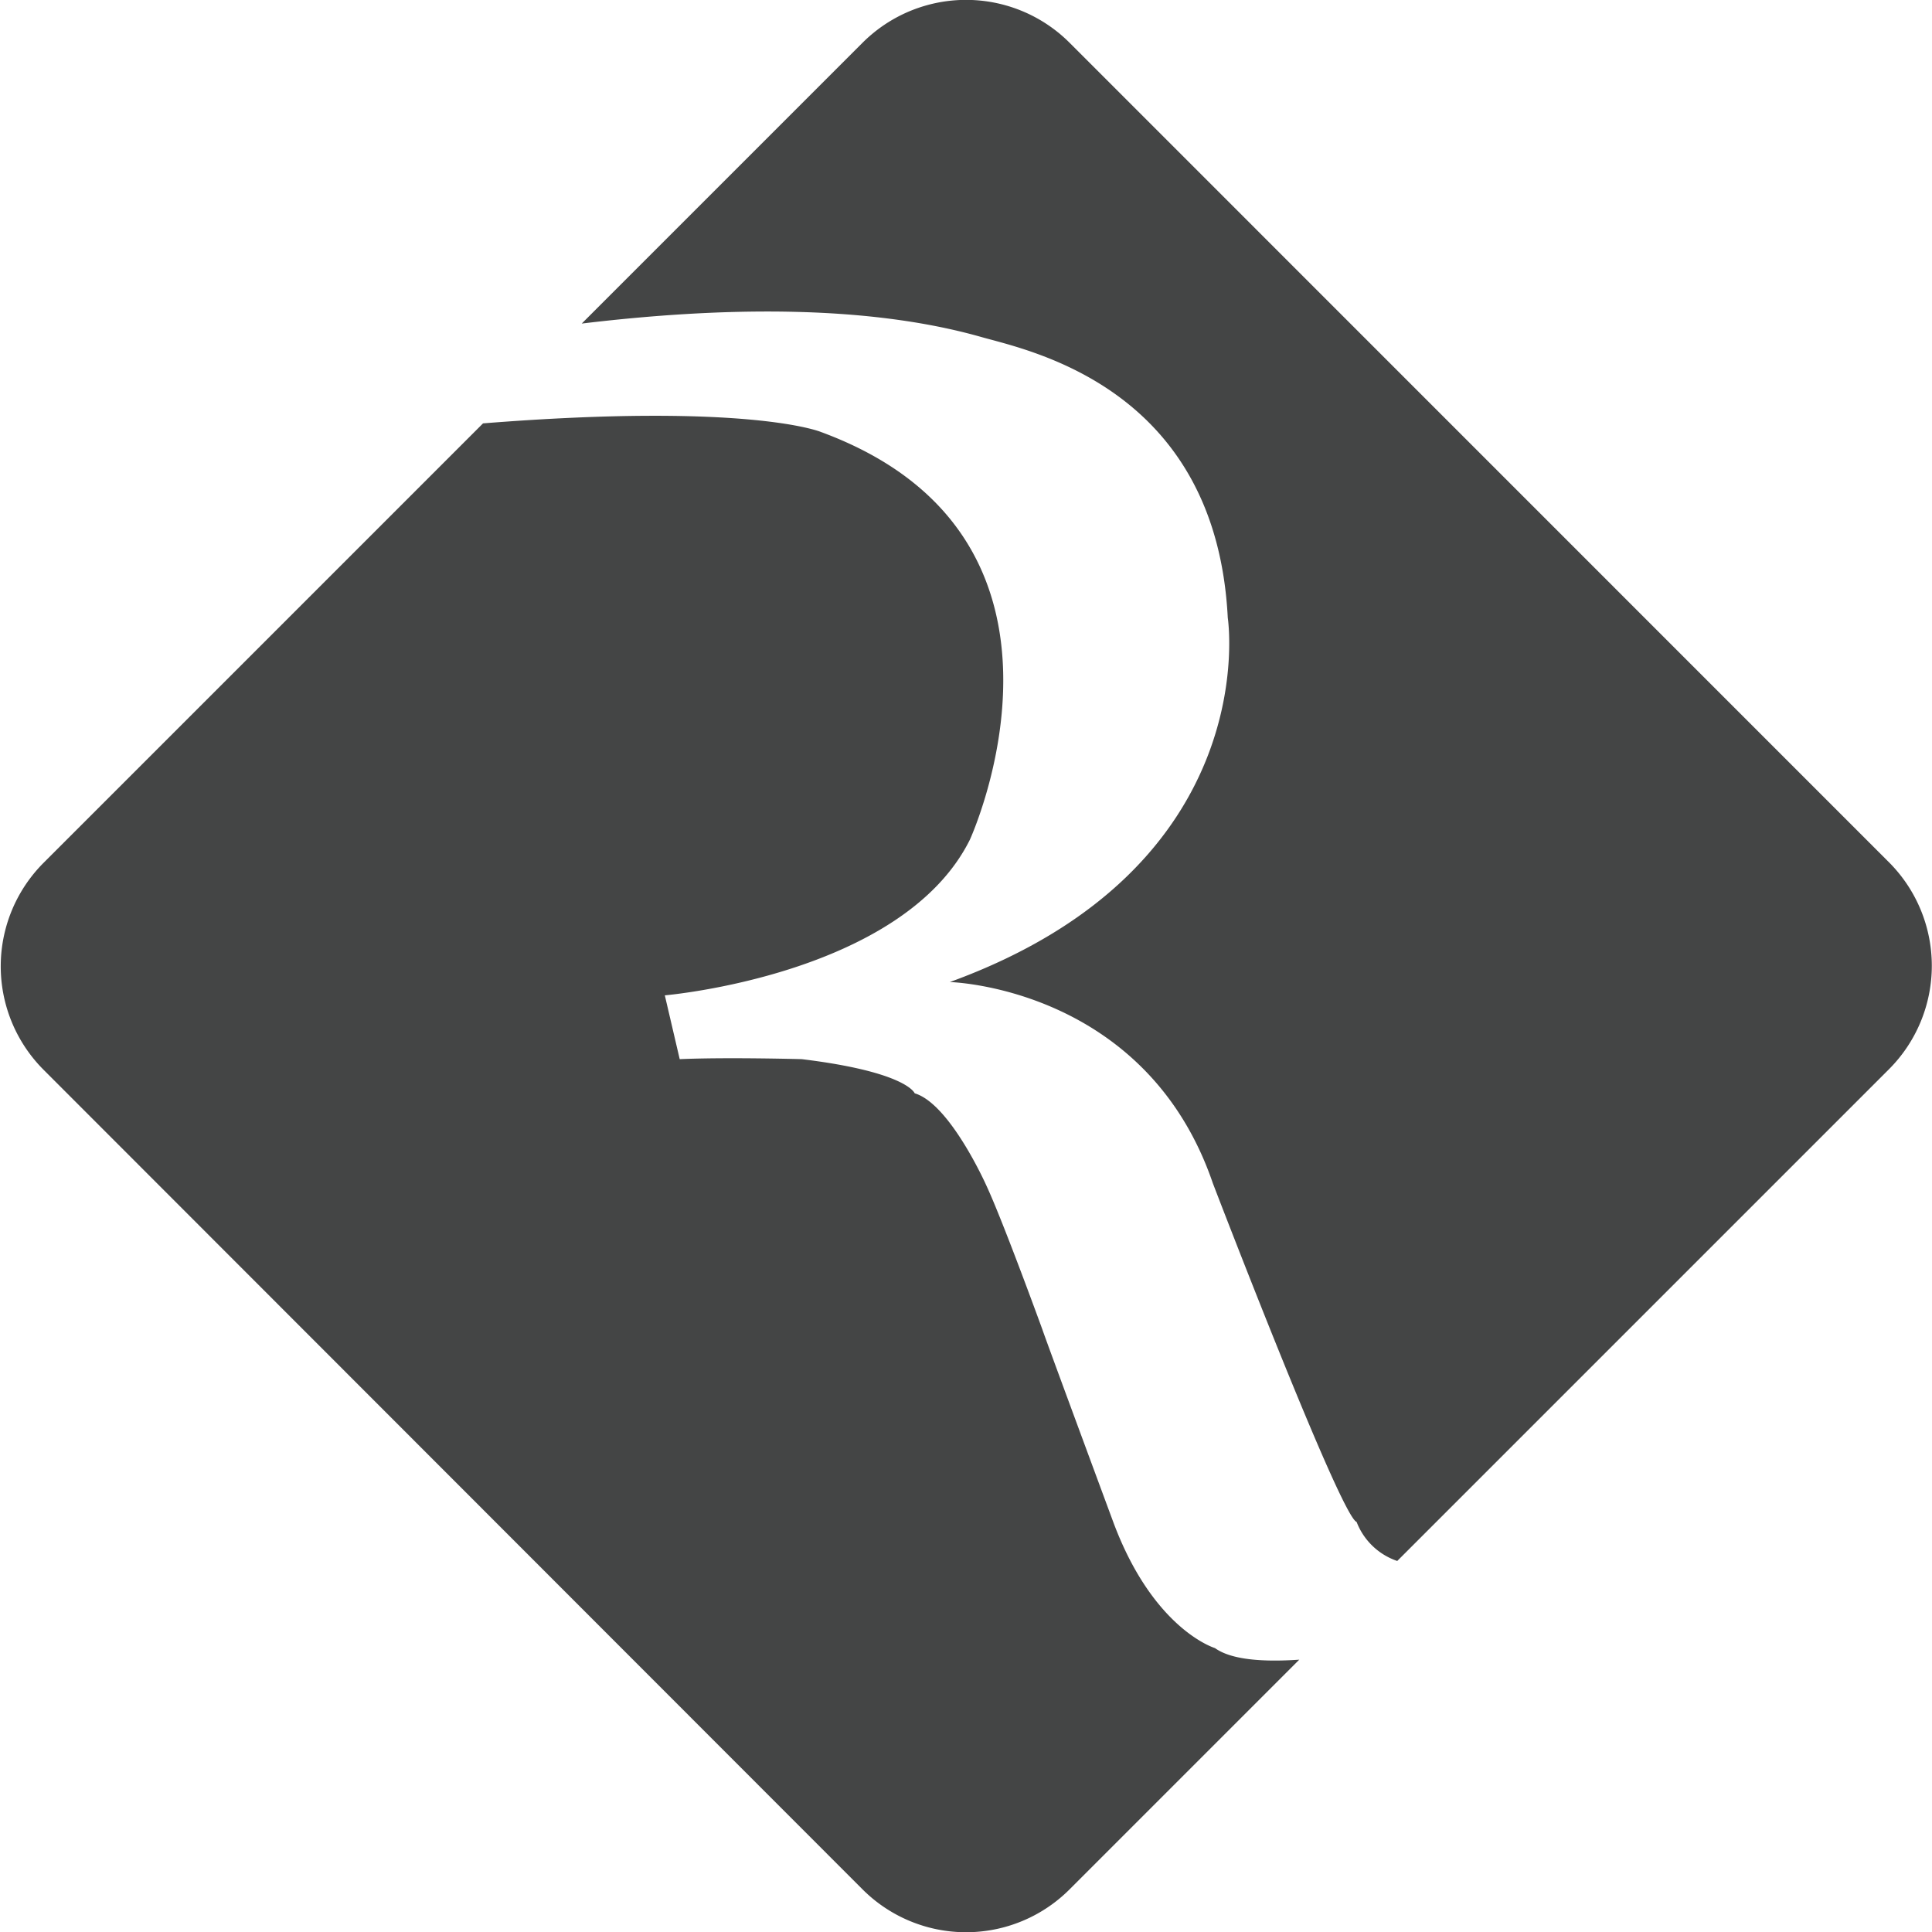
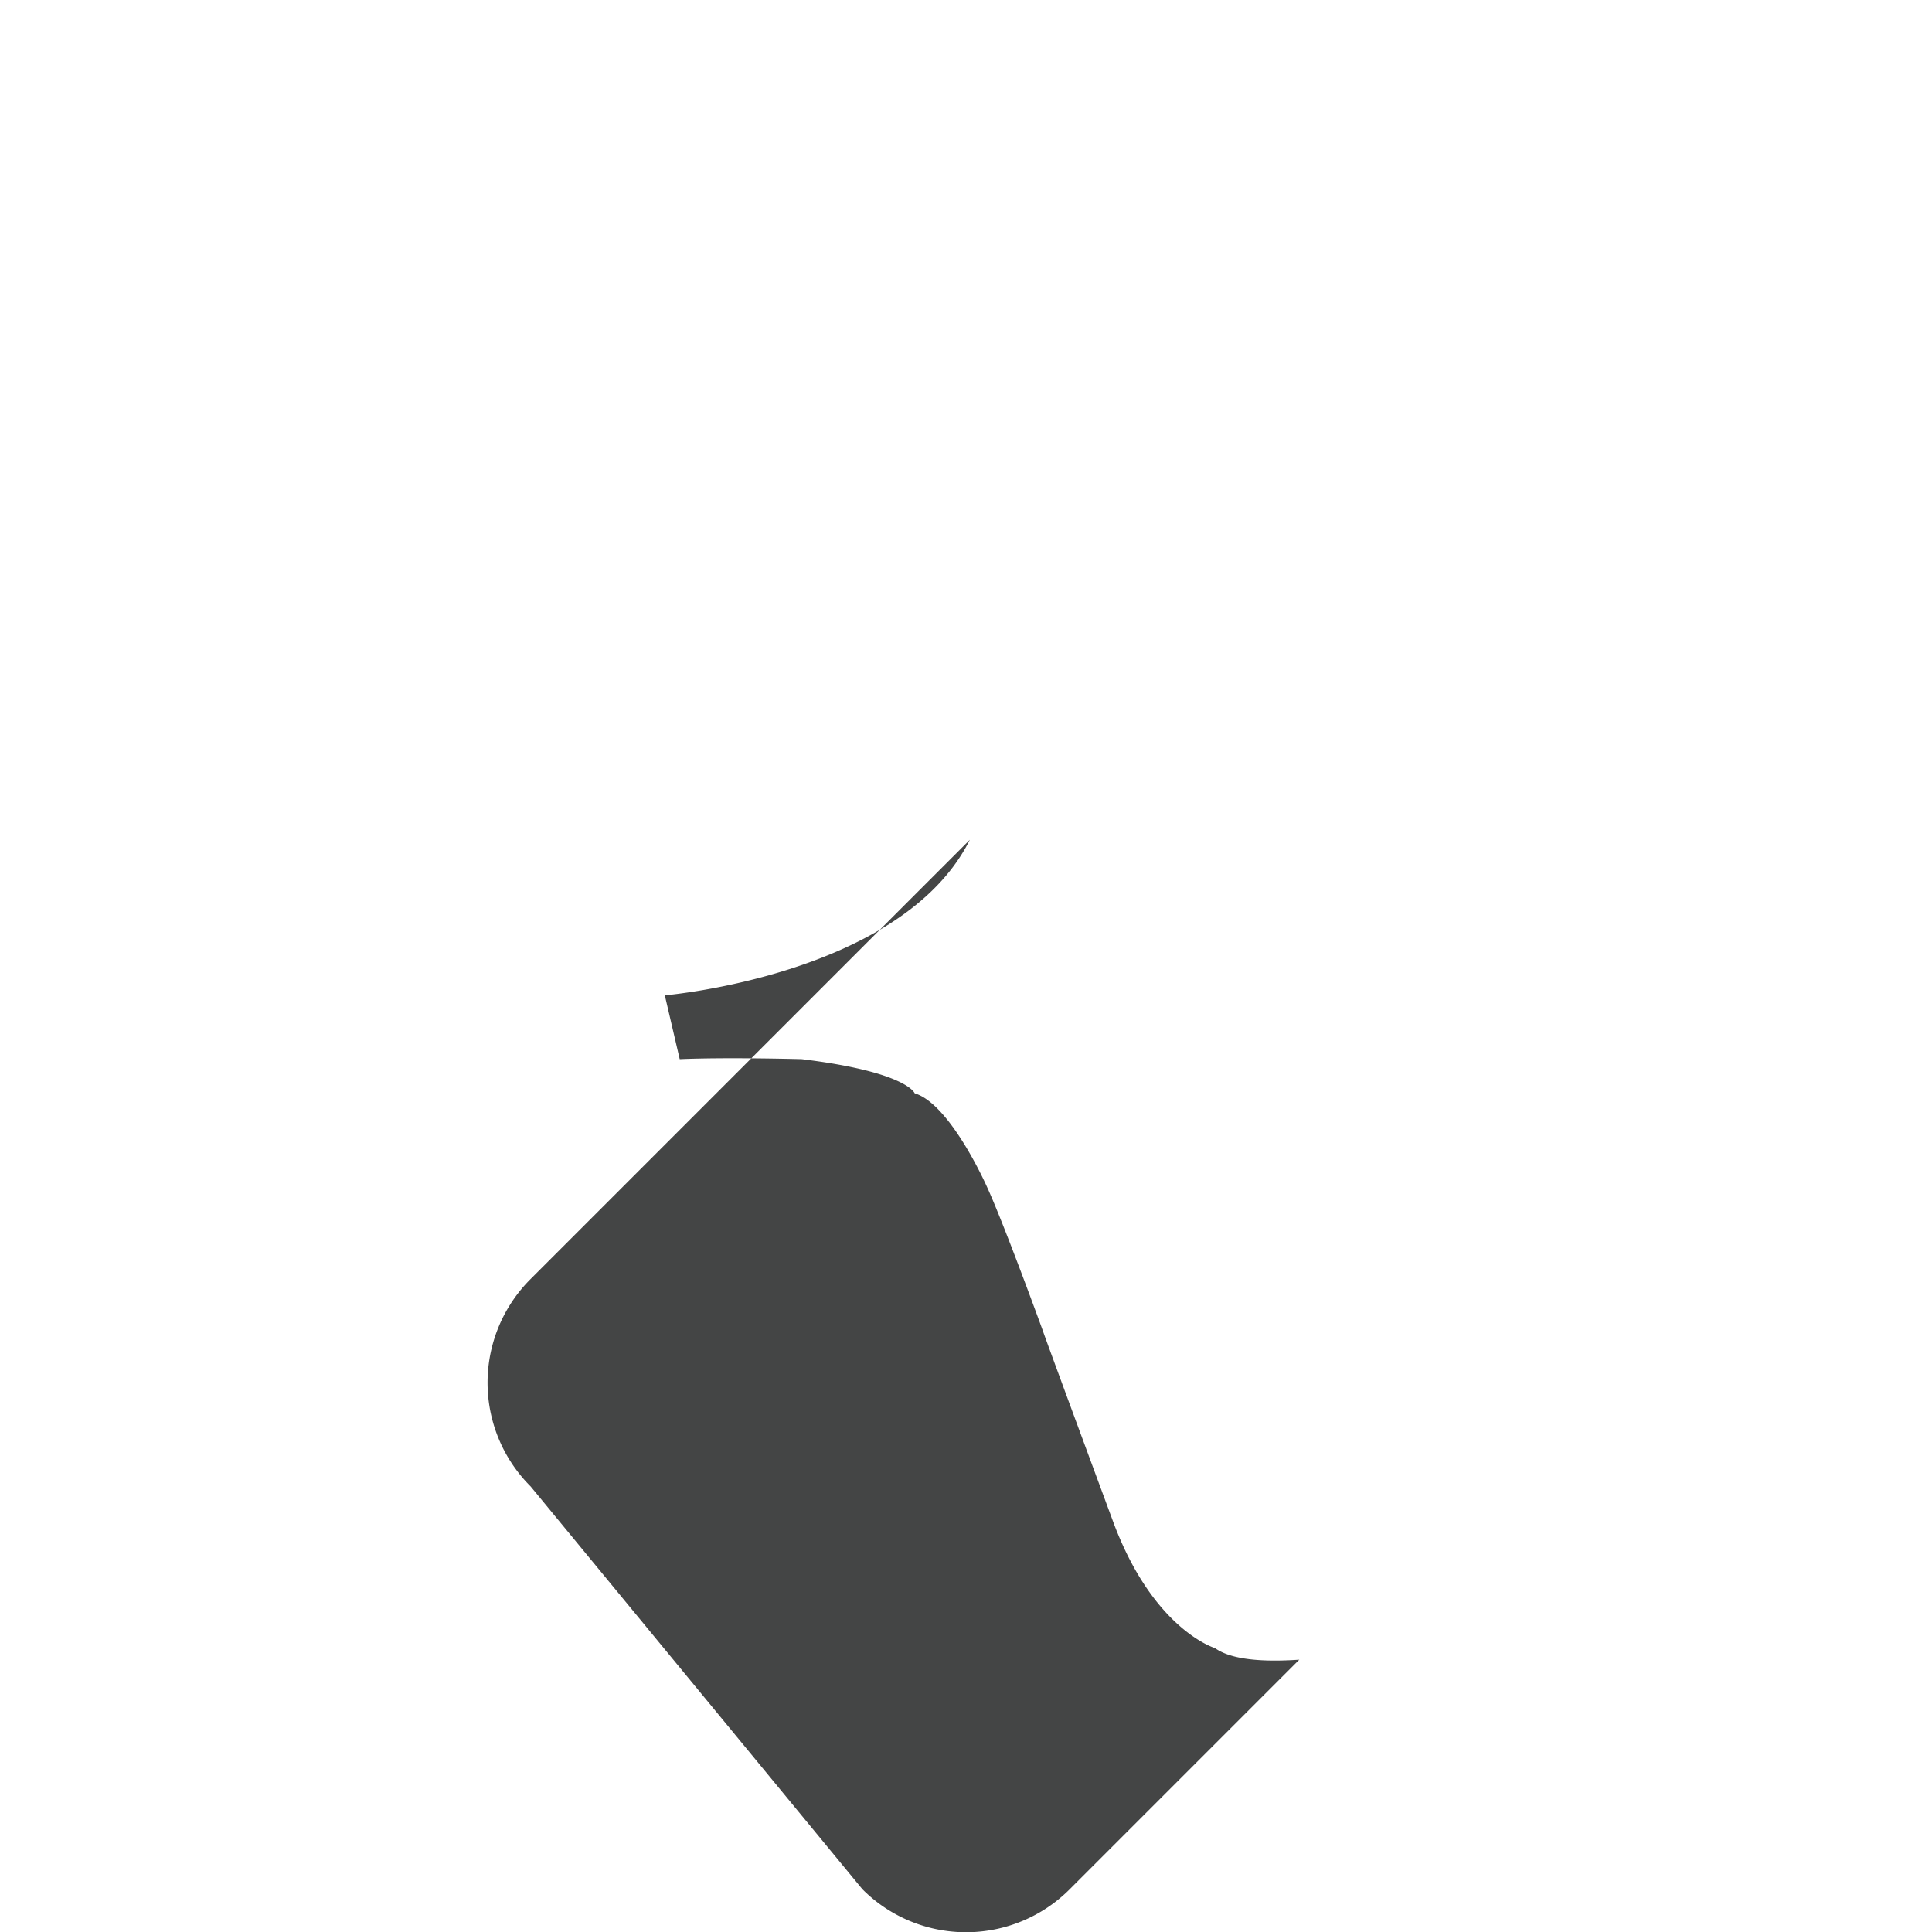
<svg xmlns="http://www.w3.org/2000/svg" id="Layer_1" data-name="Layer 1" viewBox="0 0 158.35 158.35">
  <defs>
    <style>.cls-1{fill:#444545;}</style>
  </defs>
-   <path class="cls-1" d="M158.16,73.79,91,6.62a12,12,0,0,0-17,0l-23,23C62.13,28.28,74.2,28,83.78,30.73c4,1.13,19.21,4.19,20.17,23,0,0,3.14,20.43-22.78,29.86,0,0,16.06.4,21.56,16.5,0,0,10.47,27.32,11.78,27.75a5.44,5.44,0,0,0,3.33,3.2l40.32-40.32A12,12,0,0,0,158.16,73.79Z" transform="translate(-3.32 -3.1)" />
-   <path id="_444444" data-name="444444" class="cls-1" d="M102.9,138.18s-5-1.48-8.29-10.21c0,0-5.59-15.1-5.85-15.89,0,0-3.14-8.64-4.54-11.69,0,0-3-6.81-5.93-7.68,0,0-.62-1.75-9.26-2.8,0,0-6.11-.17-10,0l-1.22-5.23s19.47-1.66,25-12.75c0,0,11.37-24.76-12.22-33.43,0,0-5.86-2.43-27.68-.7l-36,36a12,12,0,0,0,0,17L74,157.94a12,12,0,0,0,17,0l18.81-18.81C106.85,139.33,104.25,139.15,102.9,138.18Z" transform="translate(-3.32 -3.1)" />
+   <path id="_444444" data-name="444444" class="cls-1" d="M102.9,138.18s-5-1.48-8.29-10.21c0,0-5.59-15.1-5.85-15.89,0,0-3.14-8.64-4.54-11.69,0,0-3-6.81-5.93-7.68,0,0-.62-1.75-9.26-2.8,0,0-6.11-.17-10,0l-1.22-5.23s19.47-1.66,25-12.75l-36,36a12,12,0,0,0,0,17L74,157.94a12,12,0,0,0,17,0l18.81-18.81C106.85,139.33,104.25,139.15,102.9,138.18Z" transform="translate(-3.32 -3.1)" />
</svg>